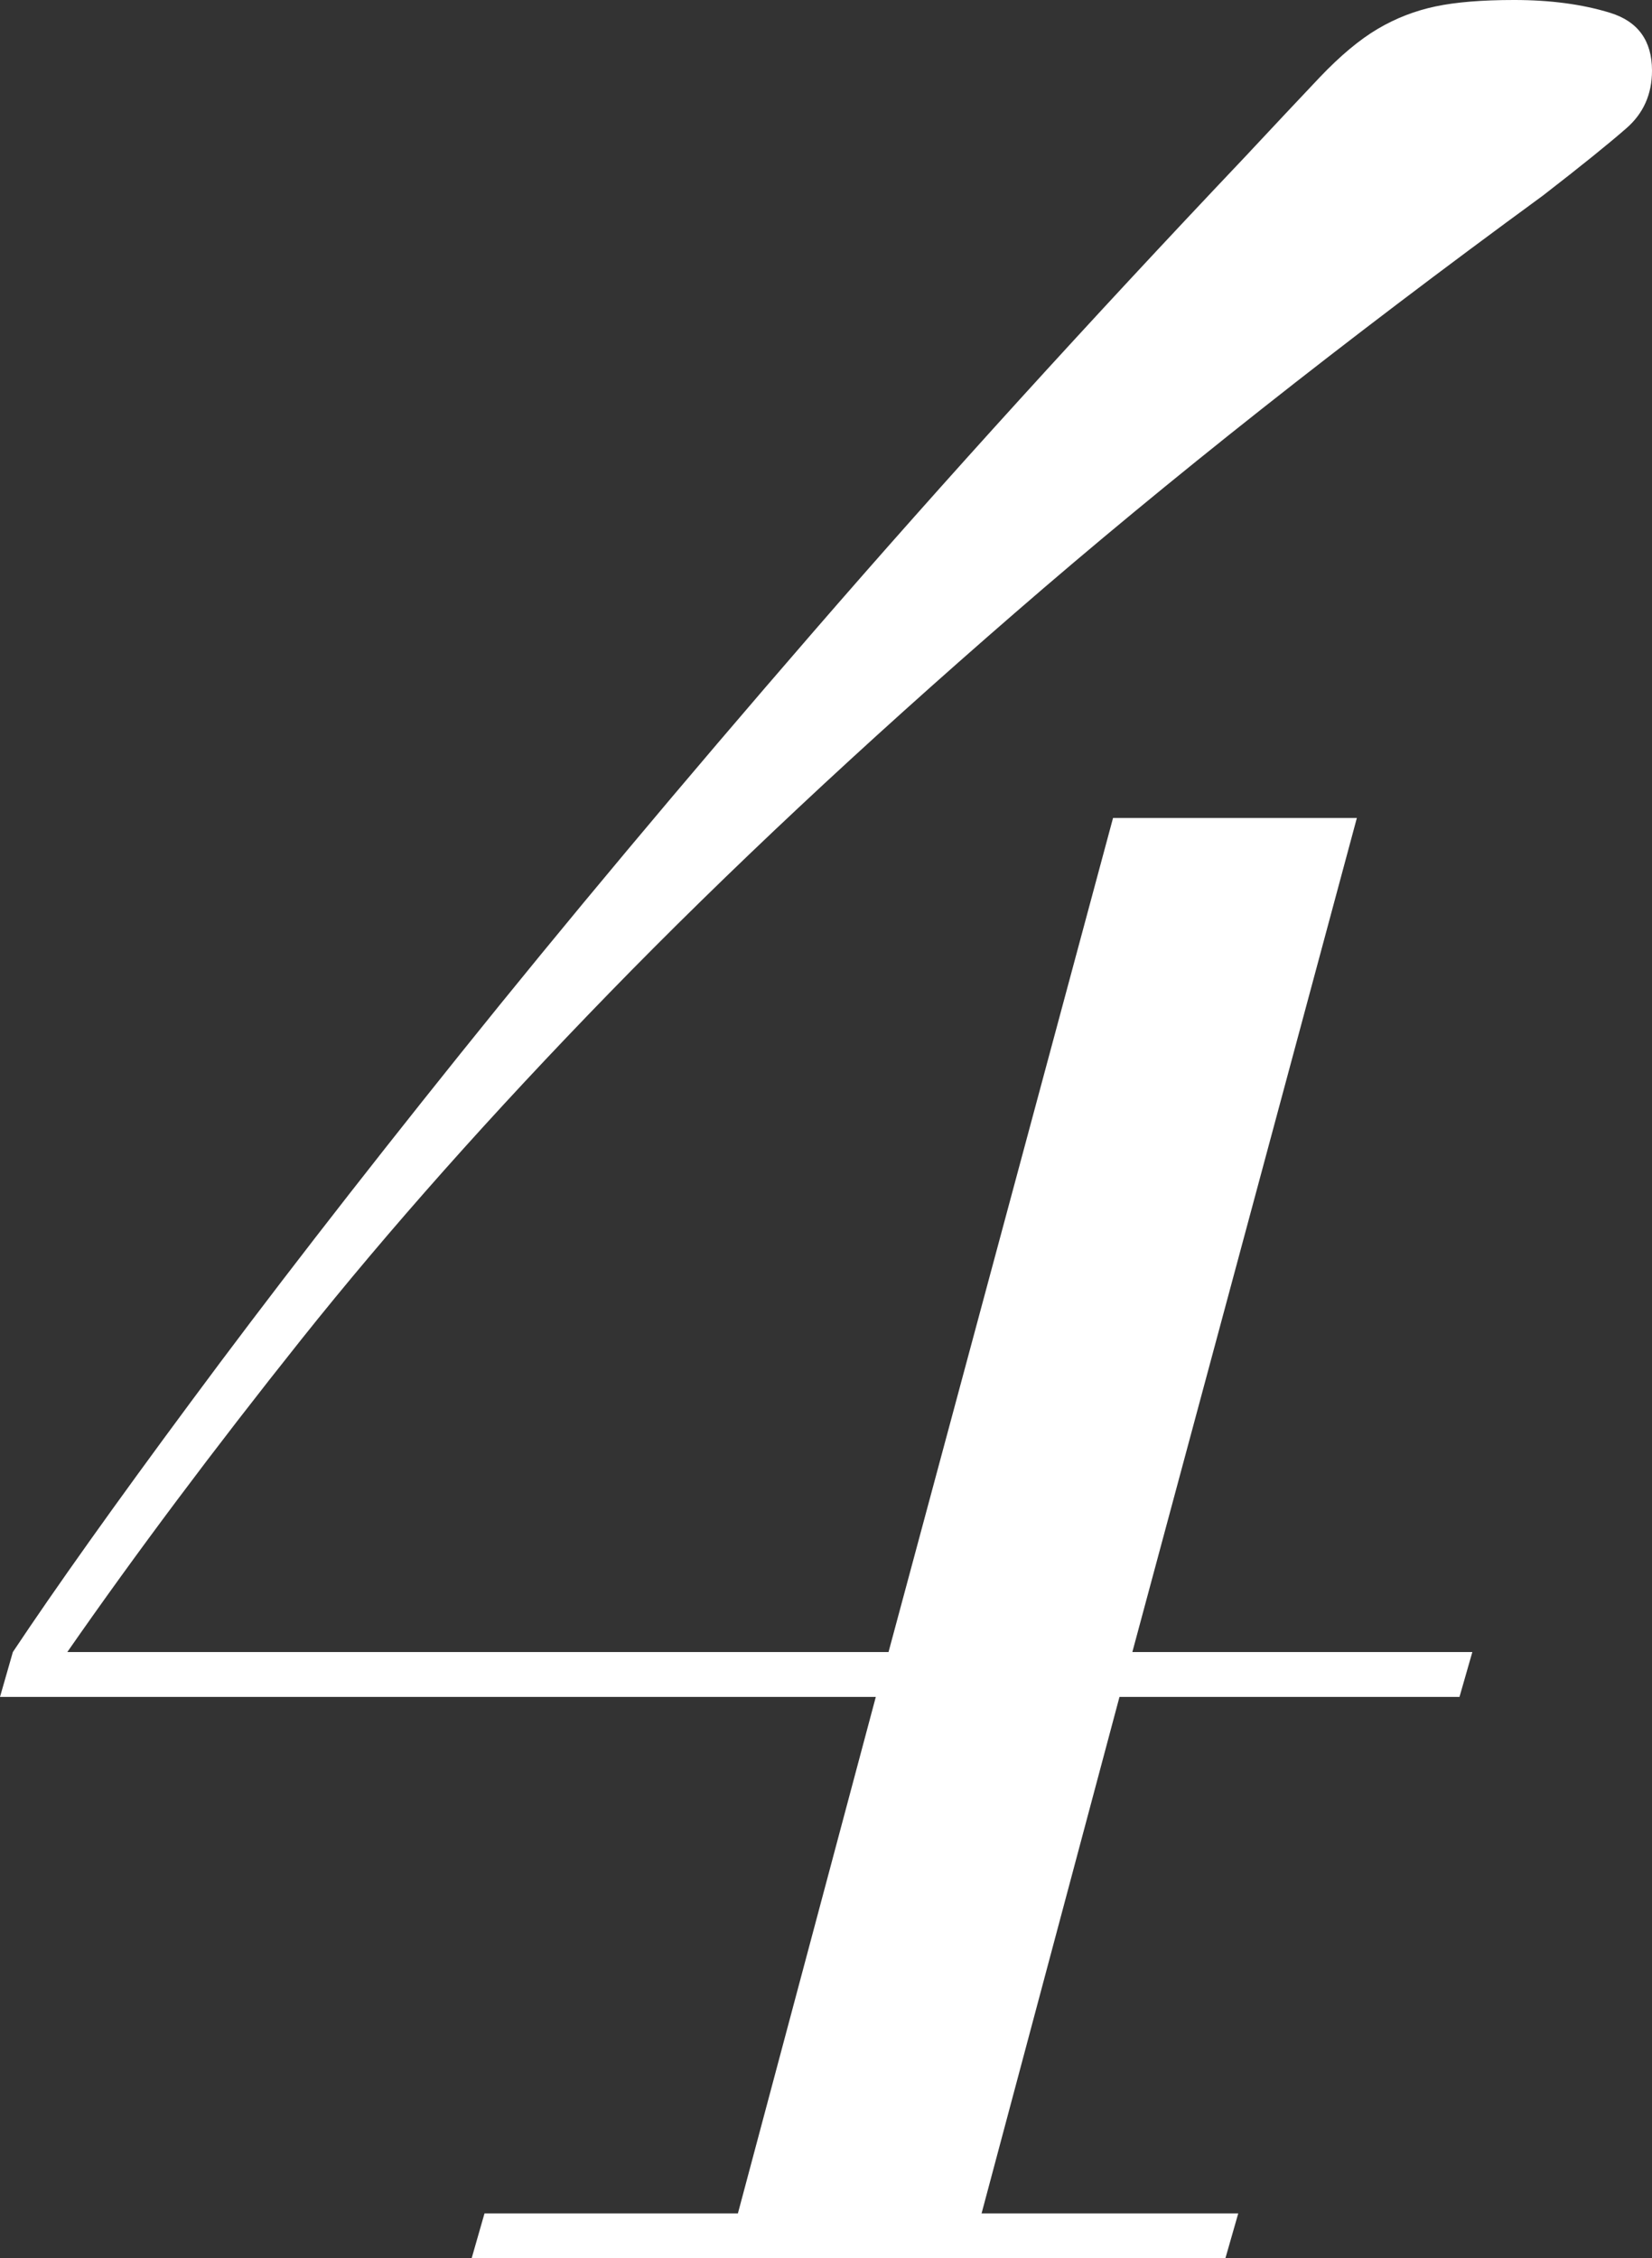
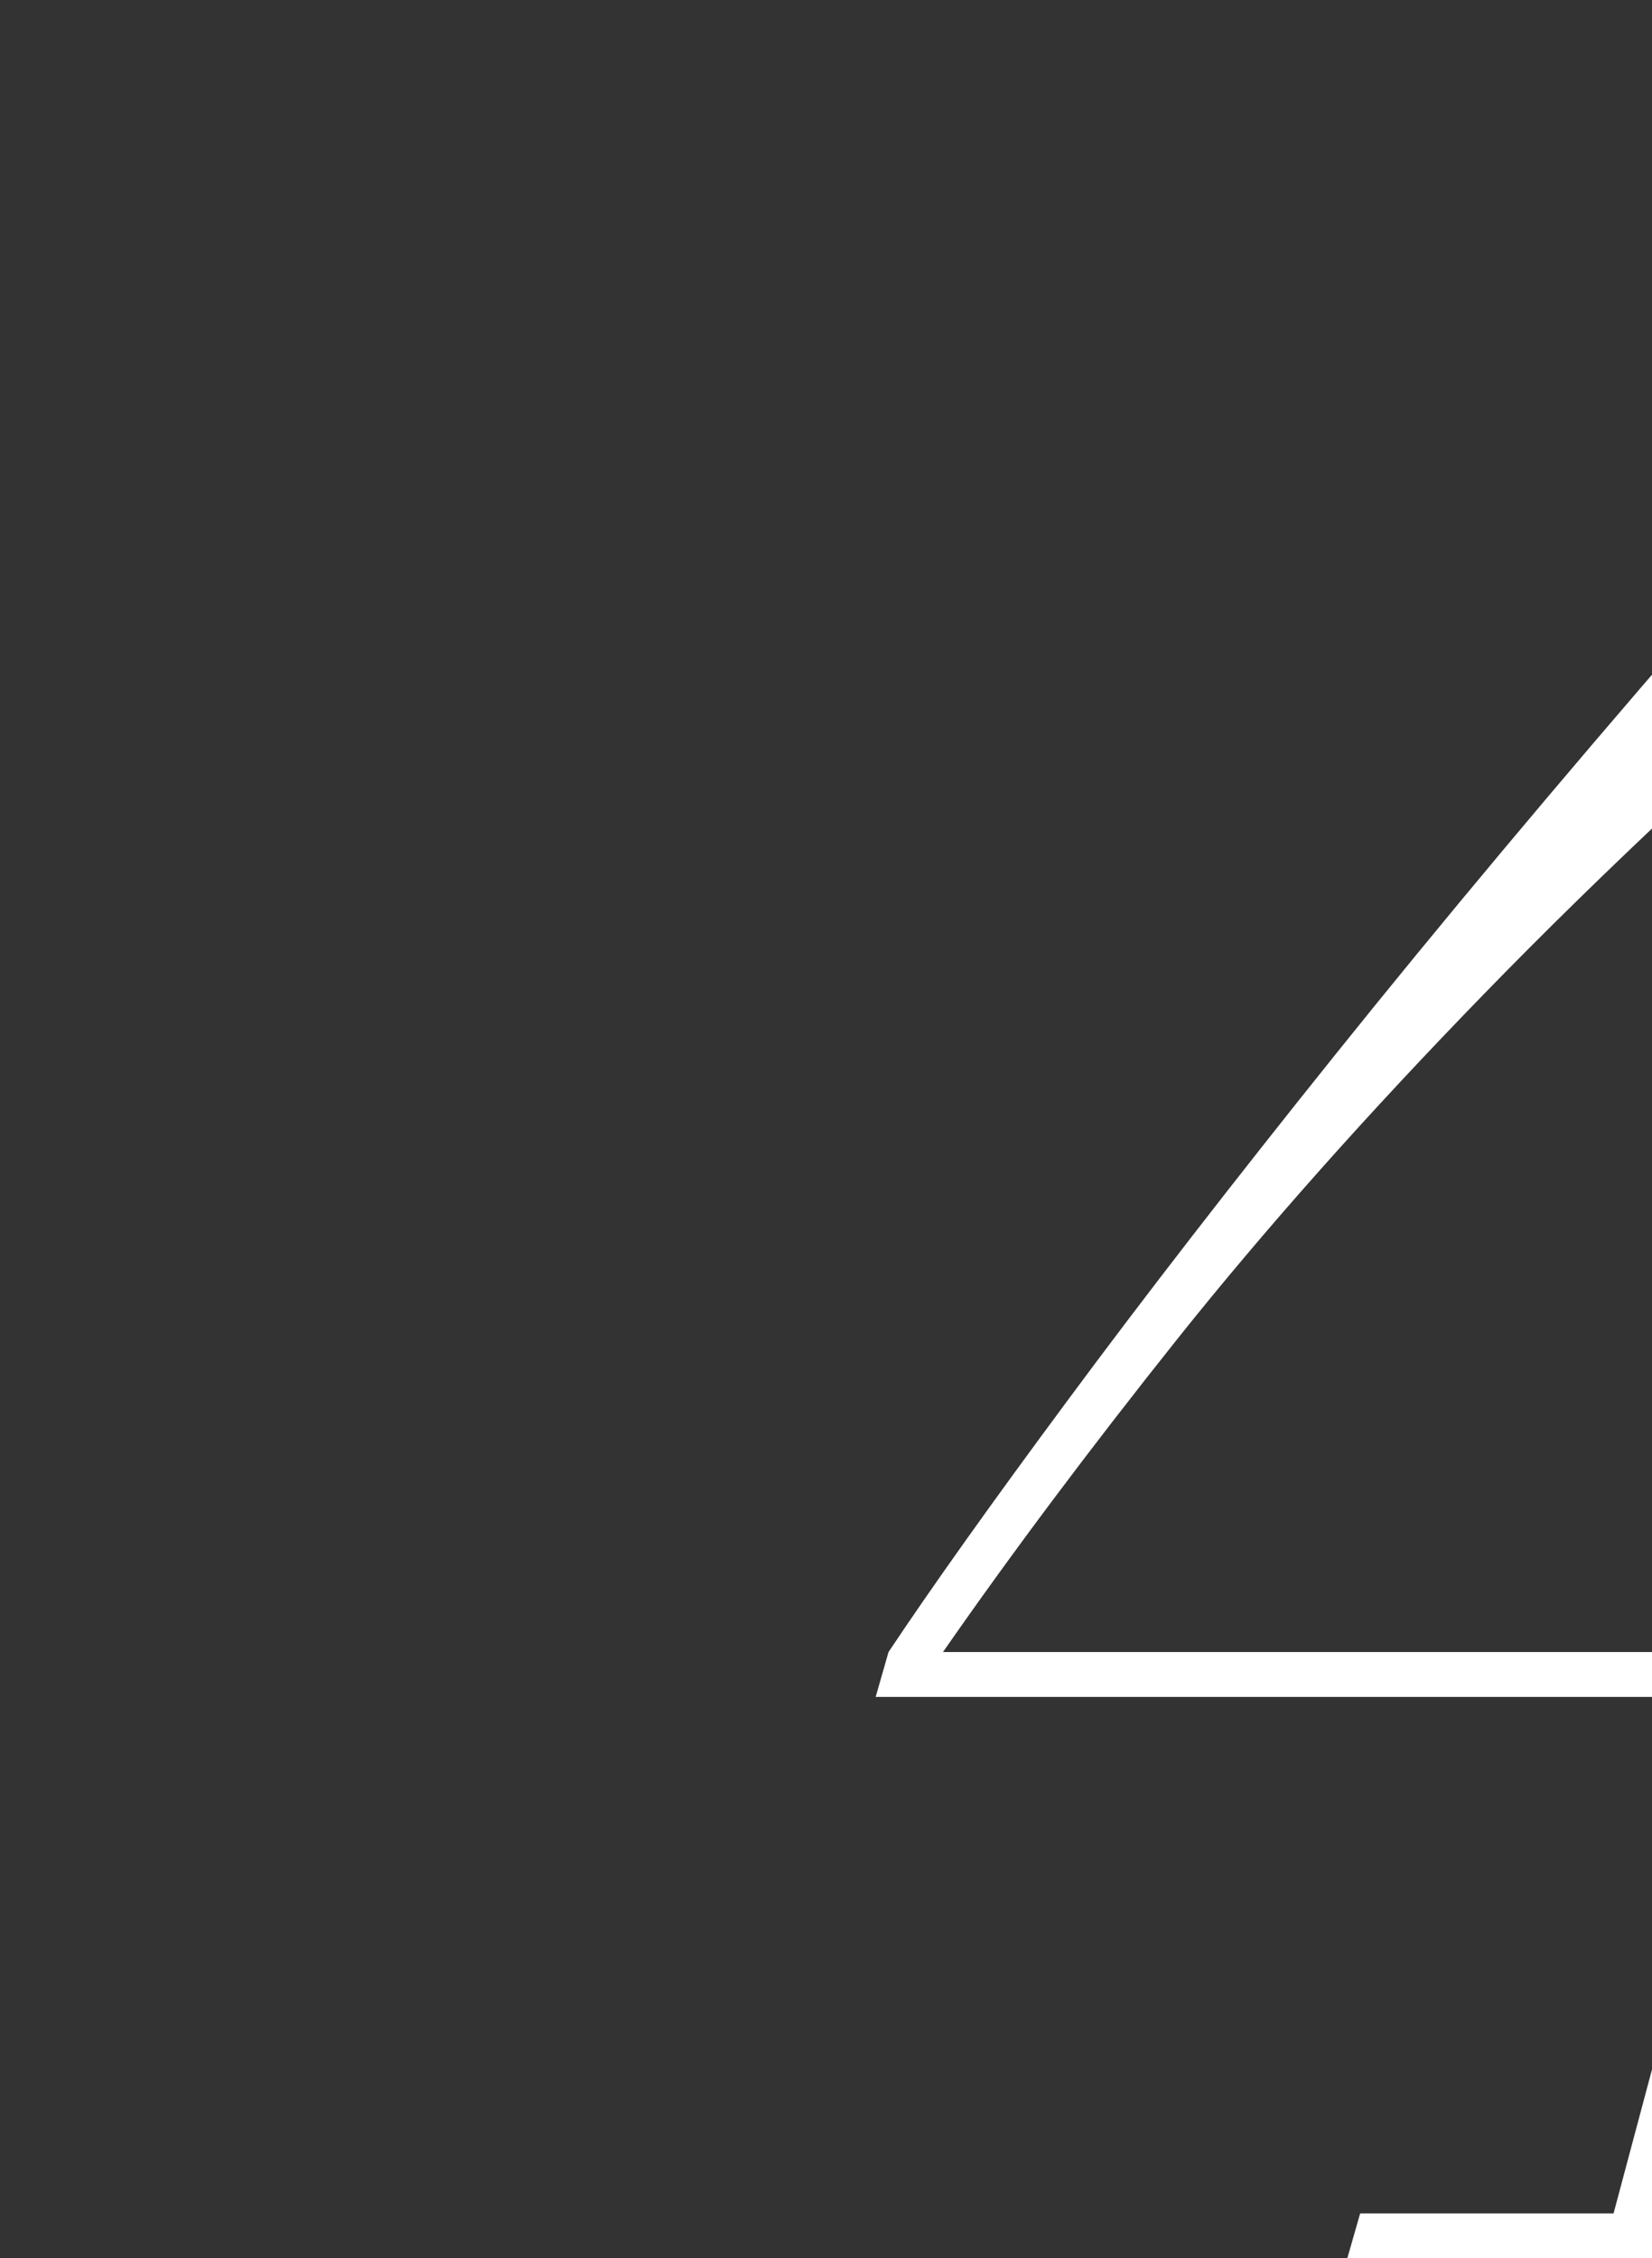
<svg xmlns="http://www.w3.org/2000/svg" id="_レイヤー_2" viewBox="0 0 115.59 158.01">
  <rect x="0" y="0" width="115.59" height="158.01" fill="#333333" stroke="none" />
  <defs>
    <style>.cls-1{fill:#fff;}</style>
  </defs>
  <g id="_レイヤー_1-2">
-     <path class="cls-1" d="m61.27,118.73H0l.9-3.14c2.99-4.49,7.14-10.33,12.46-17.51,5.31-7.18,11.59-15.3,18.85-24.35,7.26-9.05,15.49-18.89,24.69-29.51,9.2-10.62,19.26-21.69,30.19-33.22,2.09-2.24,3.85-4.11,5.27-5.61,1.42-1.49,2.77-2.62,4.04-3.37,1.27-.75,2.62-1.27,4.04-1.57,1.42-.3,3.25-.45,5.5-.45,2.54,0,4.79.3,6.73.9,1.94.6,2.92,1.95,2.92,4.04,0,1.65-.6,3-1.8,4.04-1.2,1.05-3.14,2.62-5.84,4.71-13.92,10.18-26.23,19.9-36.92,29.18-10.7,9.28-20.17,18.15-28.39,26.6-8.23,8.46-15.41,16.54-21.55,24.24-6.14,7.71-11.6,15-16.38,21.88h57.46l15.71-58.36h17.06l-15.71,58.36h23.79l-.9,3.14h-23.79l-9.65,36.14h17.96l-.9,3.14h-52.74l.9-3.14h17.73l9.65-36.14Z" />
+     <path class="cls-1" d="m61.27,118.73l.9-3.14c2.99-4.49,7.14-10.33,12.46-17.51,5.31-7.18,11.59-15.3,18.85-24.35,7.26-9.05,15.49-18.89,24.69-29.51,9.2-10.62,19.26-21.69,30.19-33.22,2.09-2.24,3.85-4.11,5.27-5.61,1.42-1.49,2.77-2.62,4.04-3.37,1.27-.75,2.62-1.27,4.04-1.57,1.42-.3,3.25-.45,5.5-.45,2.54,0,4.79.3,6.73.9,1.94.6,2.92,1.95,2.92,4.04,0,1.65-.6,3-1.8,4.04-1.2,1.05-3.14,2.62-5.84,4.71-13.92,10.18-26.23,19.9-36.92,29.18-10.7,9.28-20.17,18.15-28.39,26.6-8.23,8.46-15.41,16.54-21.55,24.24-6.14,7.71-11.6,15-16.38,21.88h57.46l15.71-58.36h17.06l-15.71,58.36h23.79l-.9,3.14h-23.79l-9.65,36.14h17.96l-.9,3.14h-52.74l.9-3.14h17.73l9.65-36.14Z" />
  </g>
</svg>